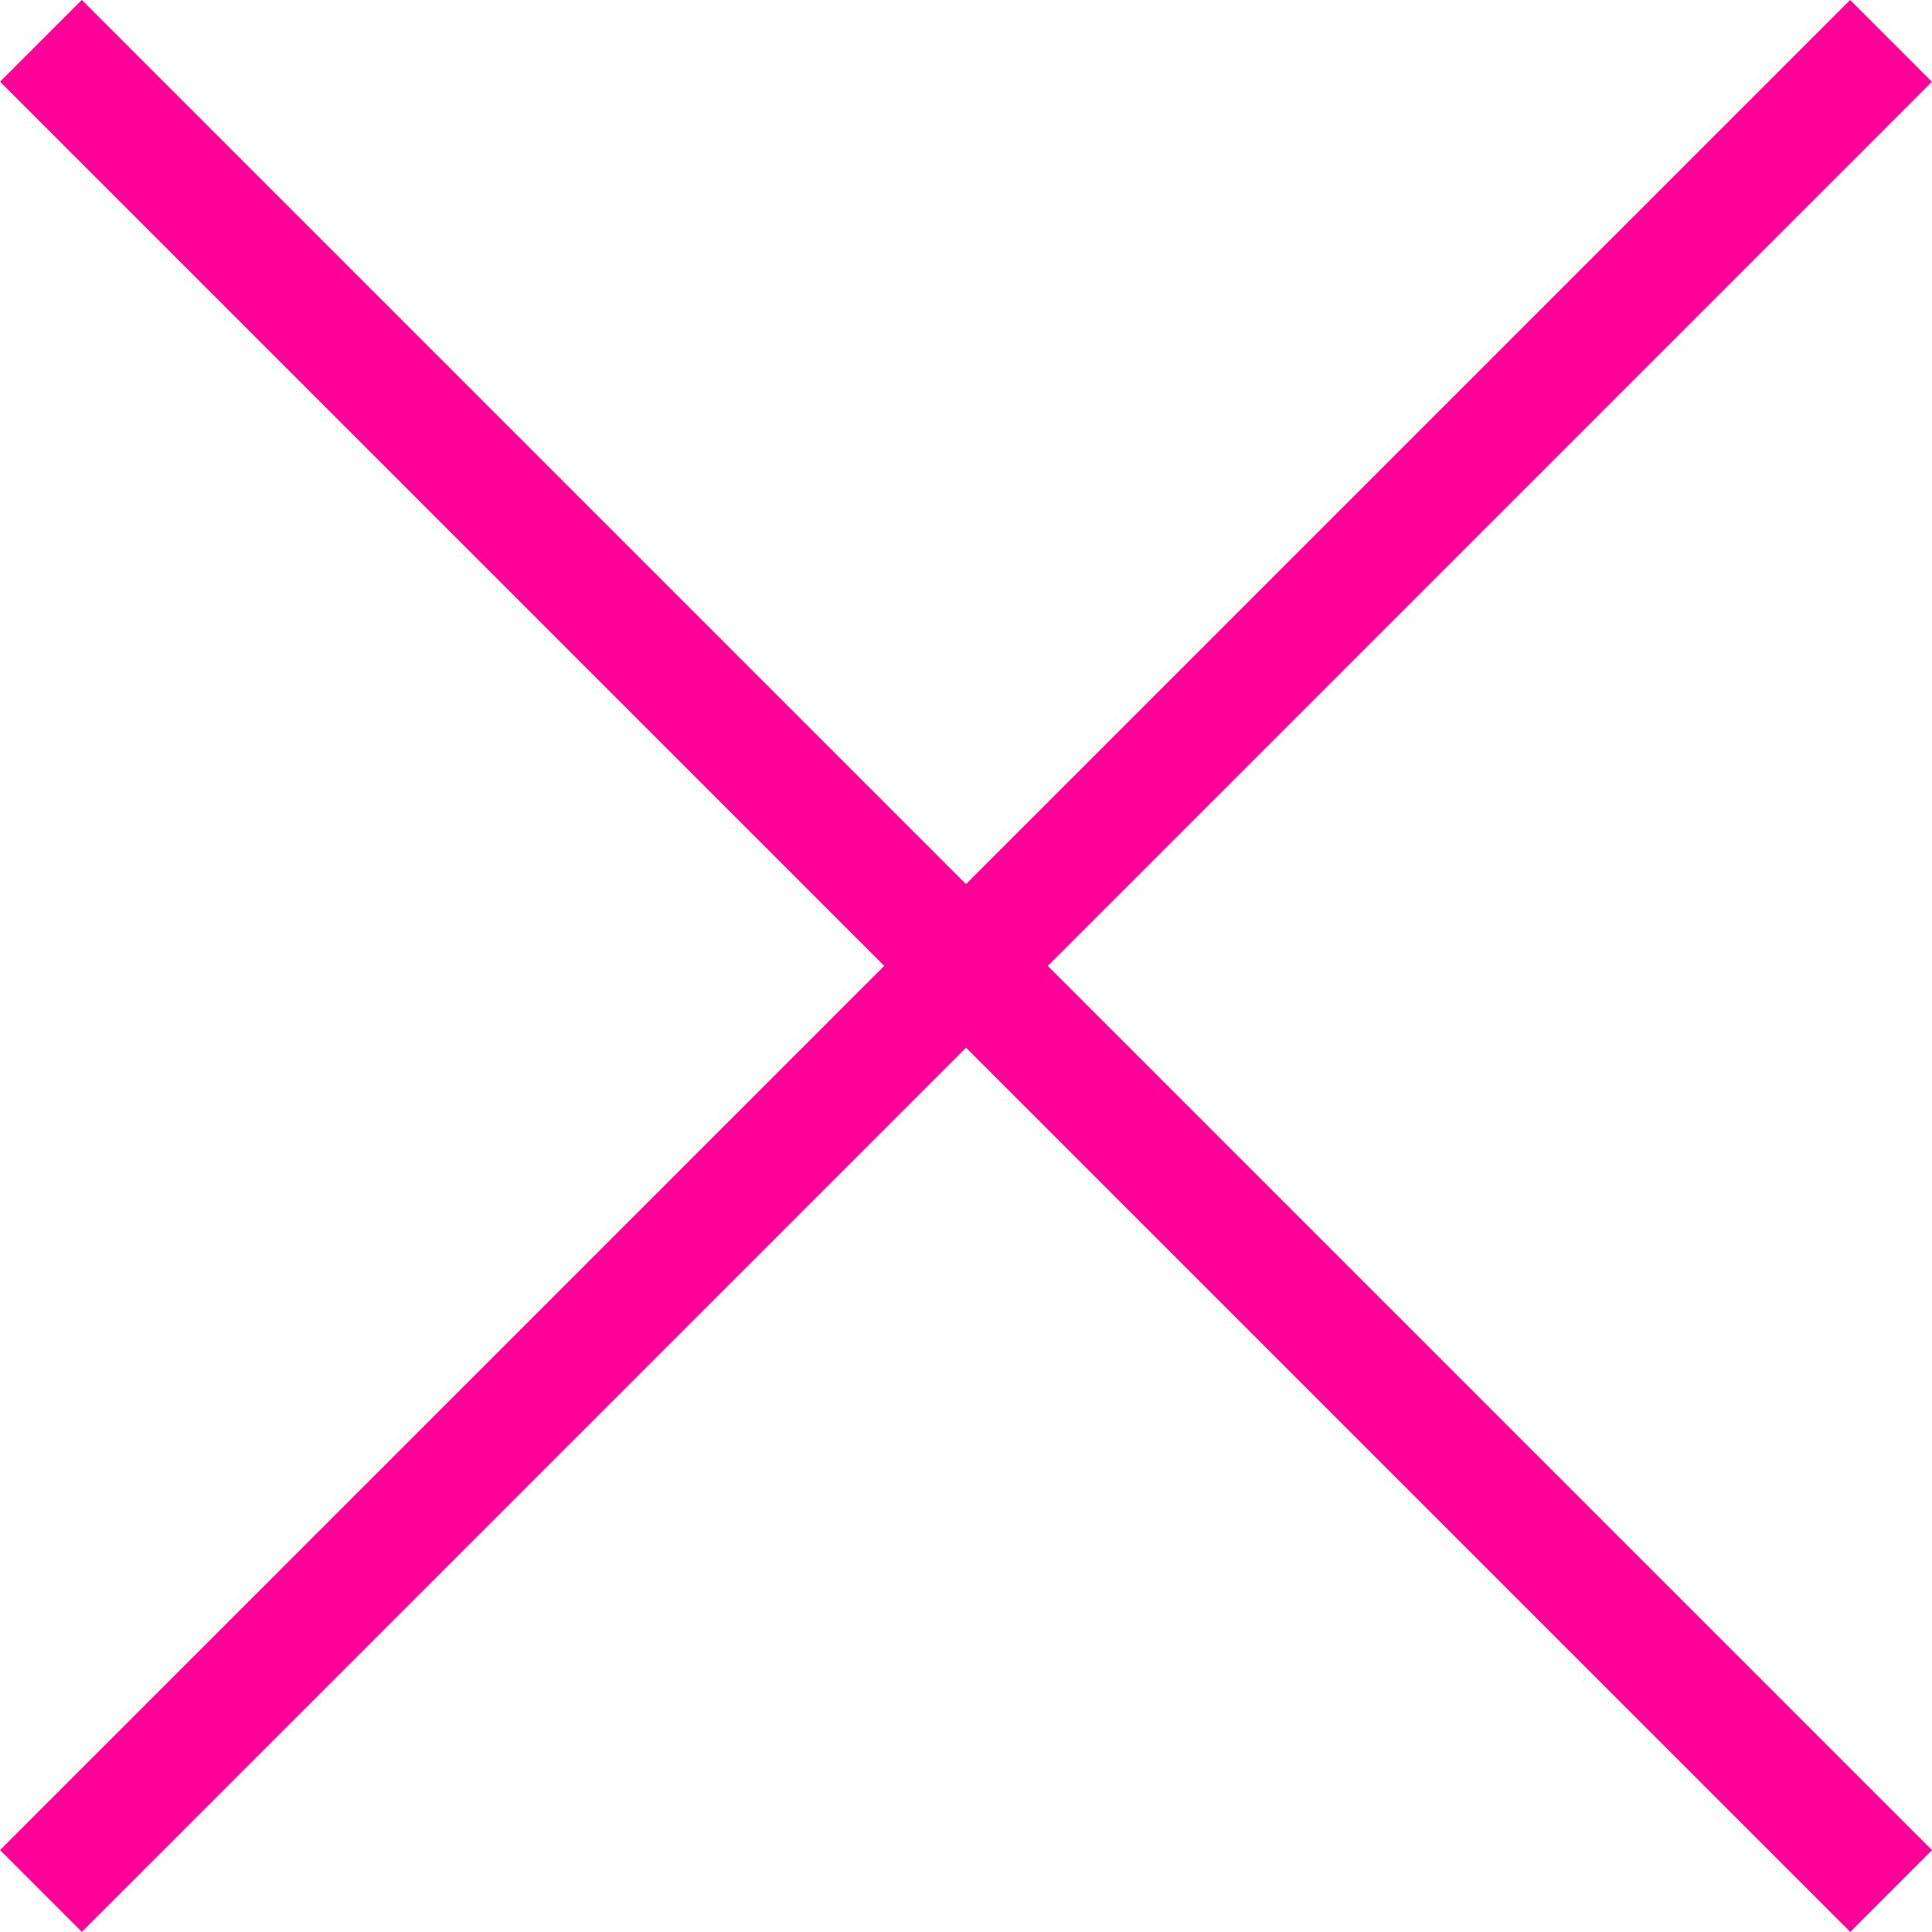
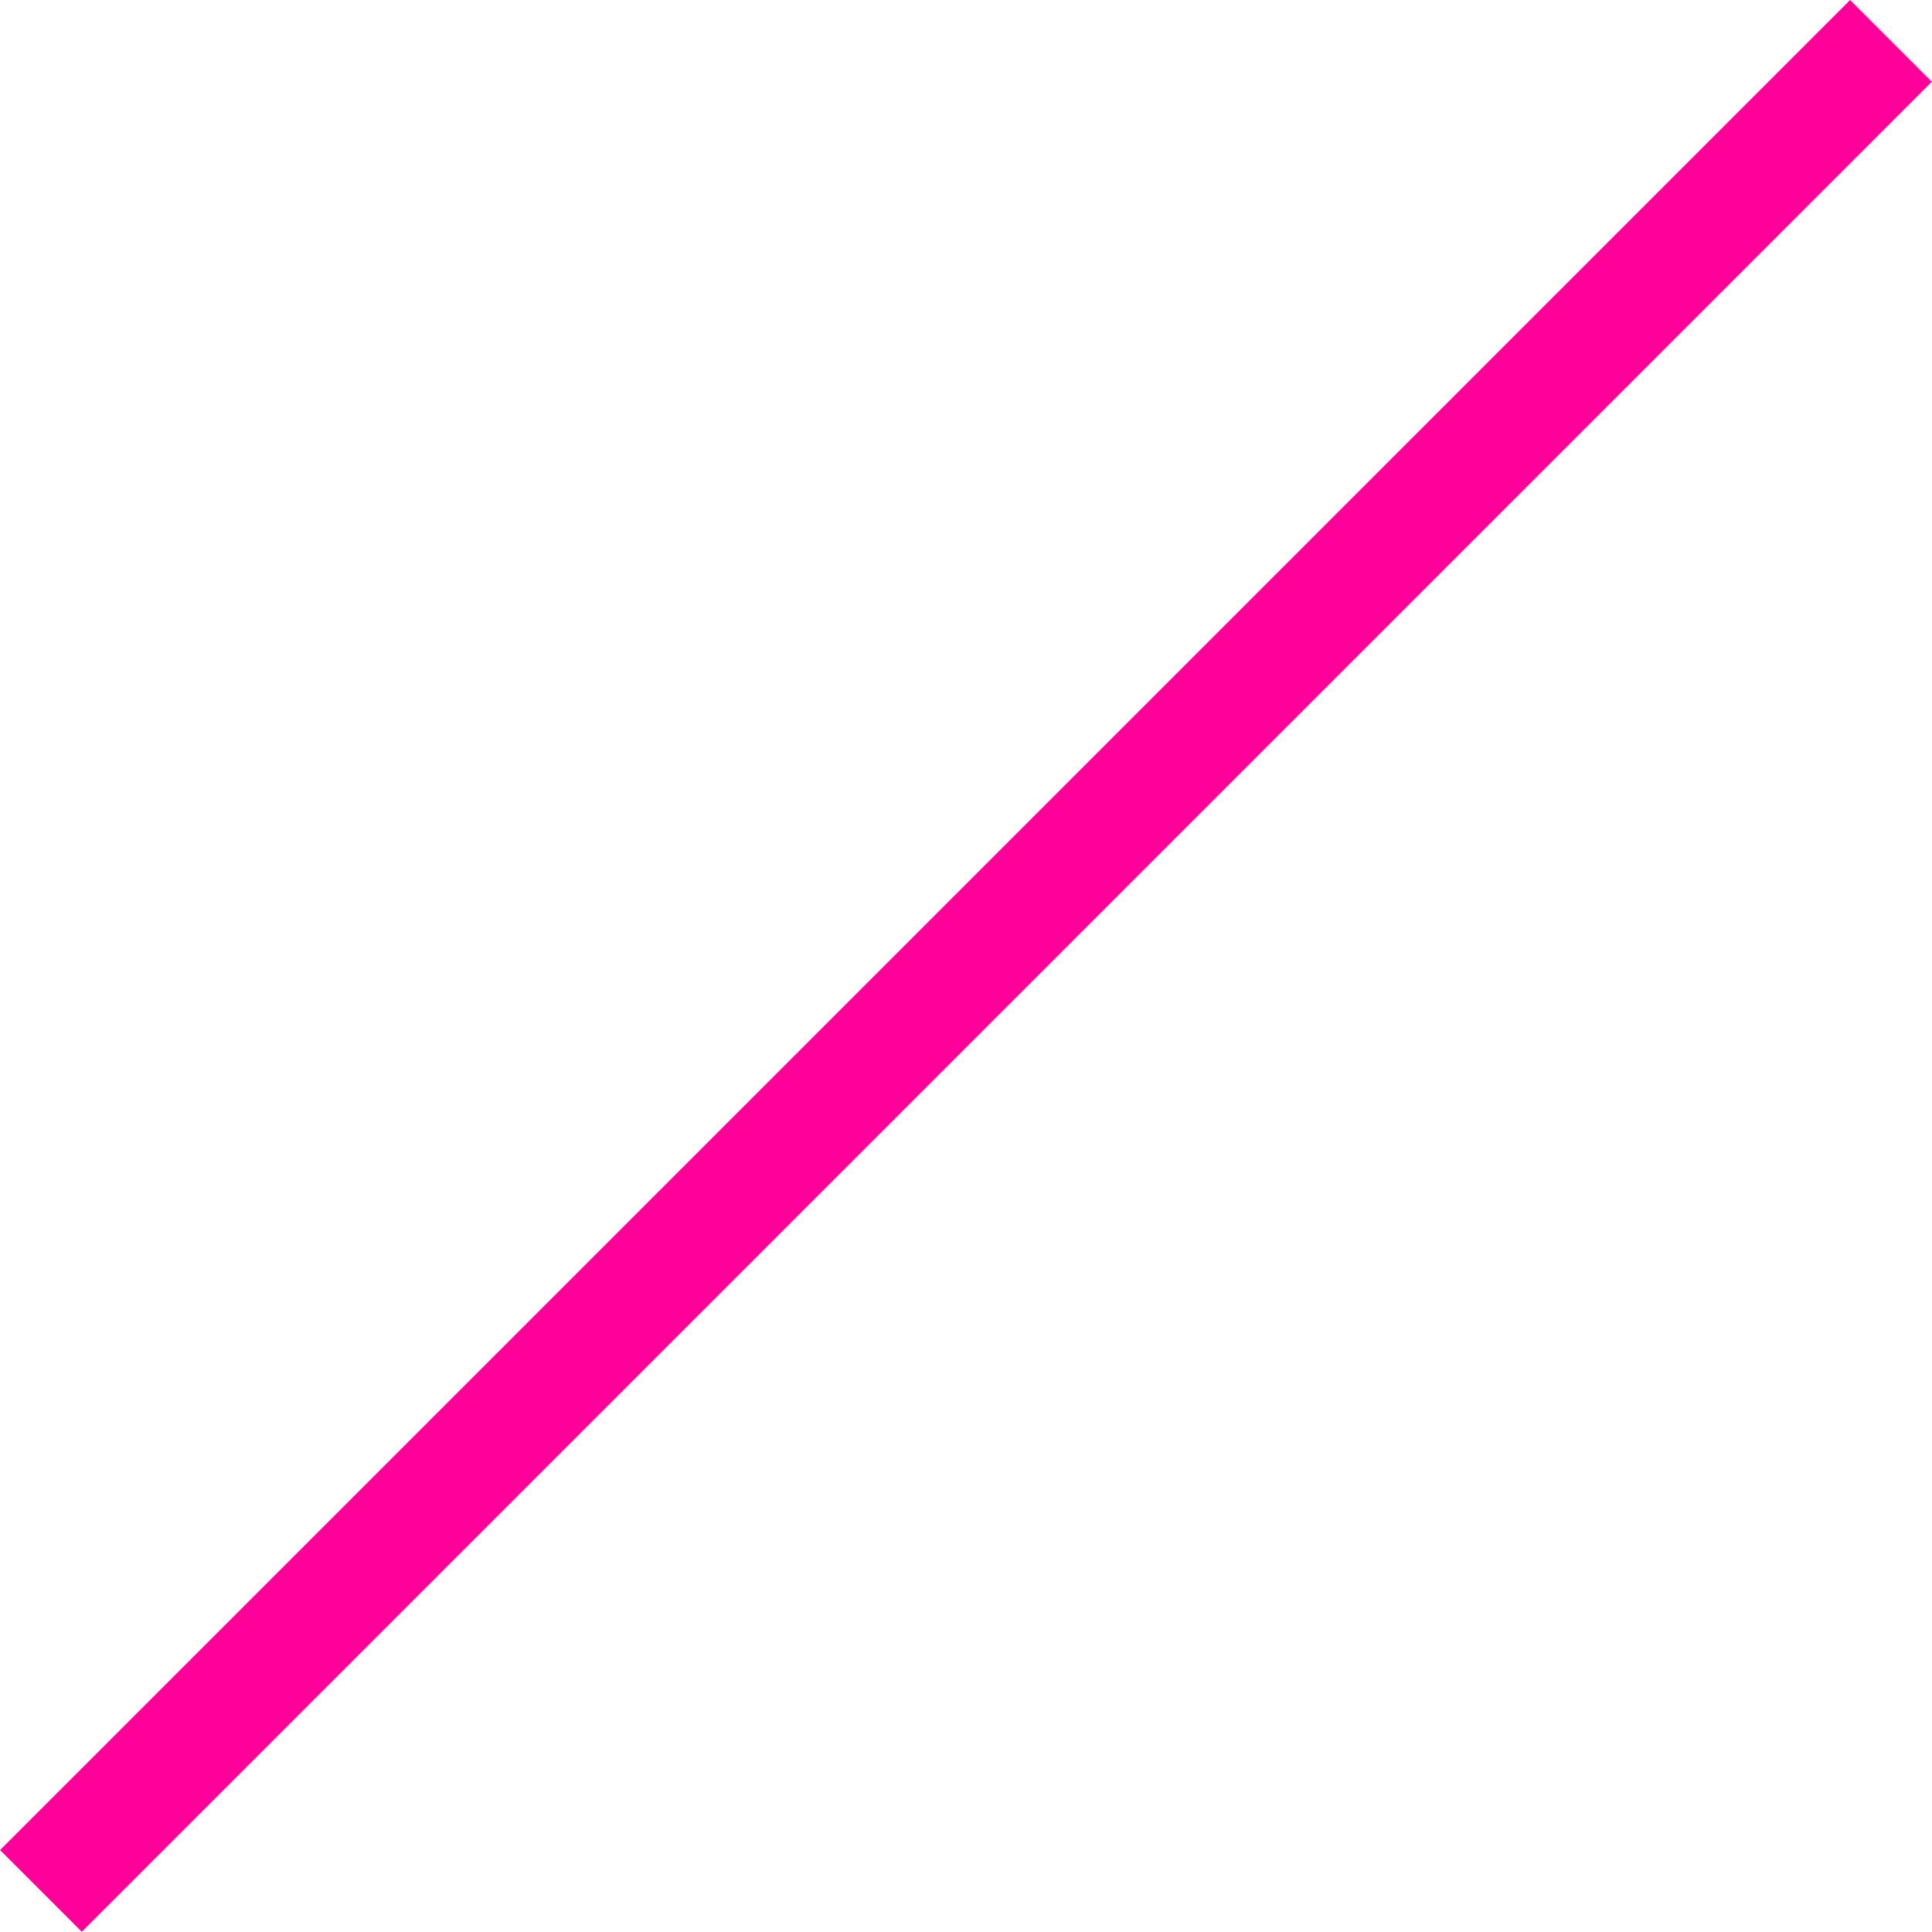
<svg xmlns="http://www.w3.org/2000/svg" width="33.415" height="33.414">
  <g data-name="グループ 305" fill="none" stroke="#f09" stroke-width="2">
-     <path data-name="パス 179" d="M.708.706l32 32" />
    <path data-name="パス 181" d="M.708 32.705L32.706.707" />
  </g>
</svg>